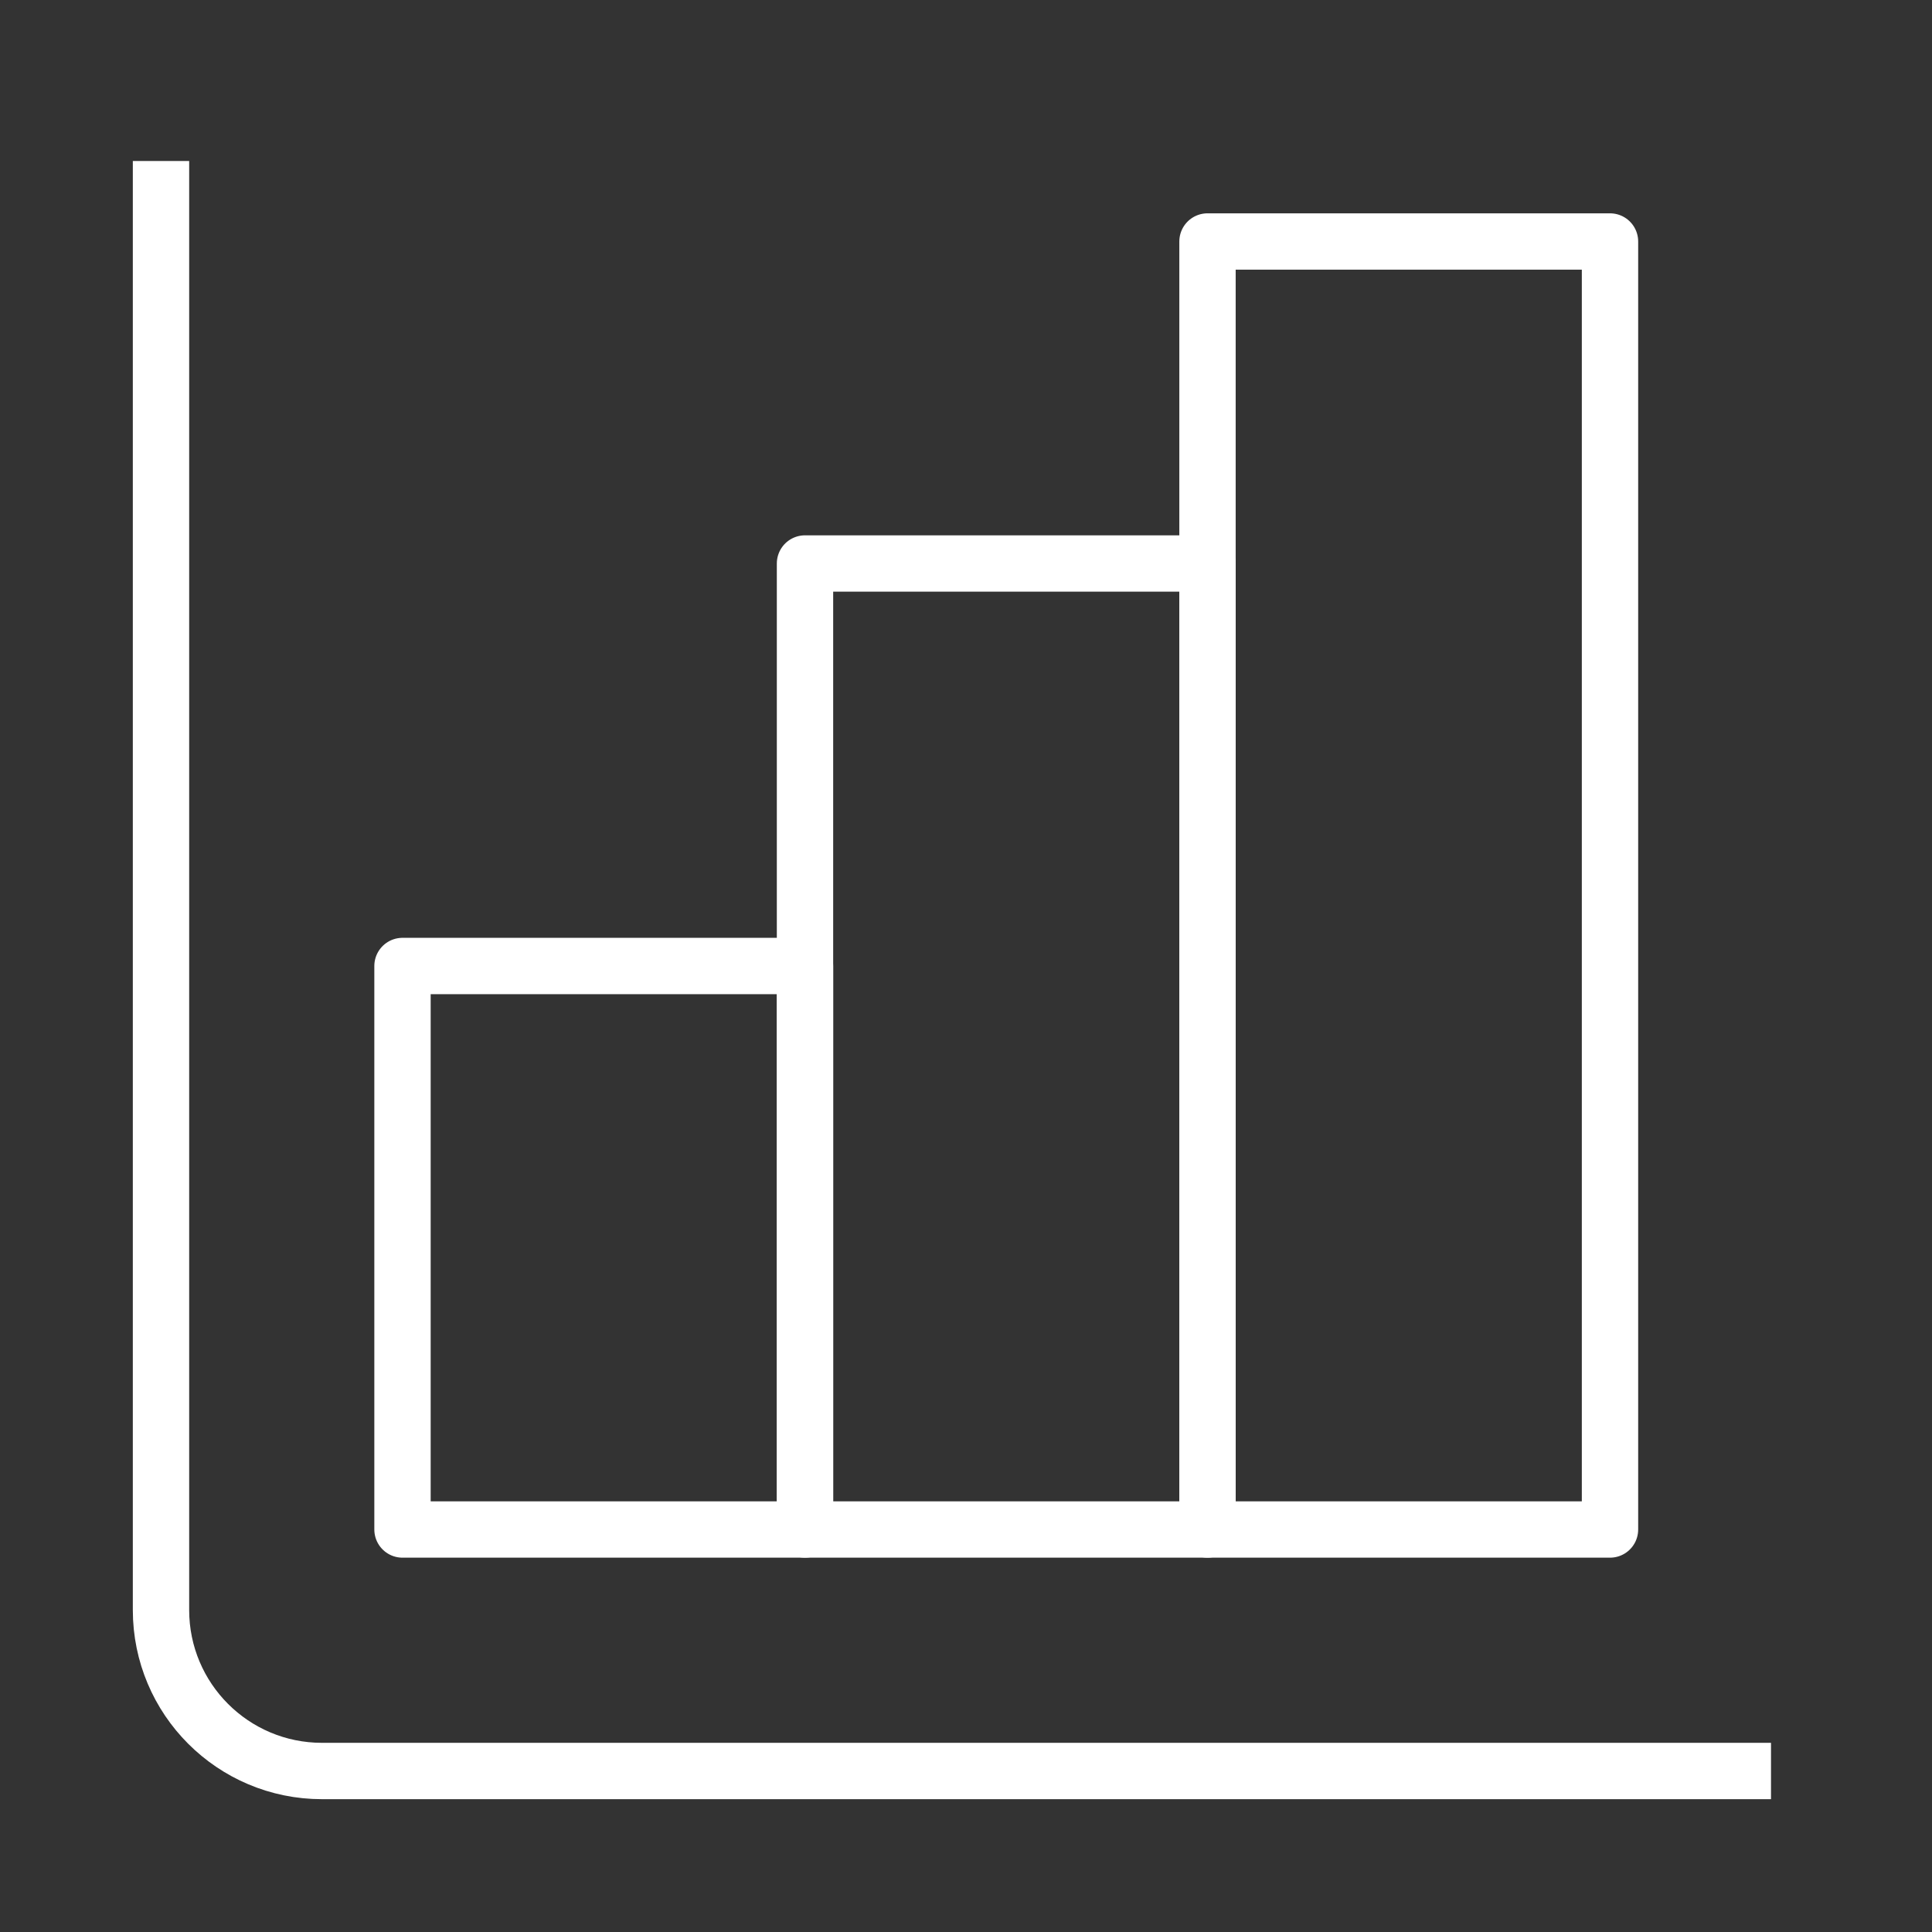
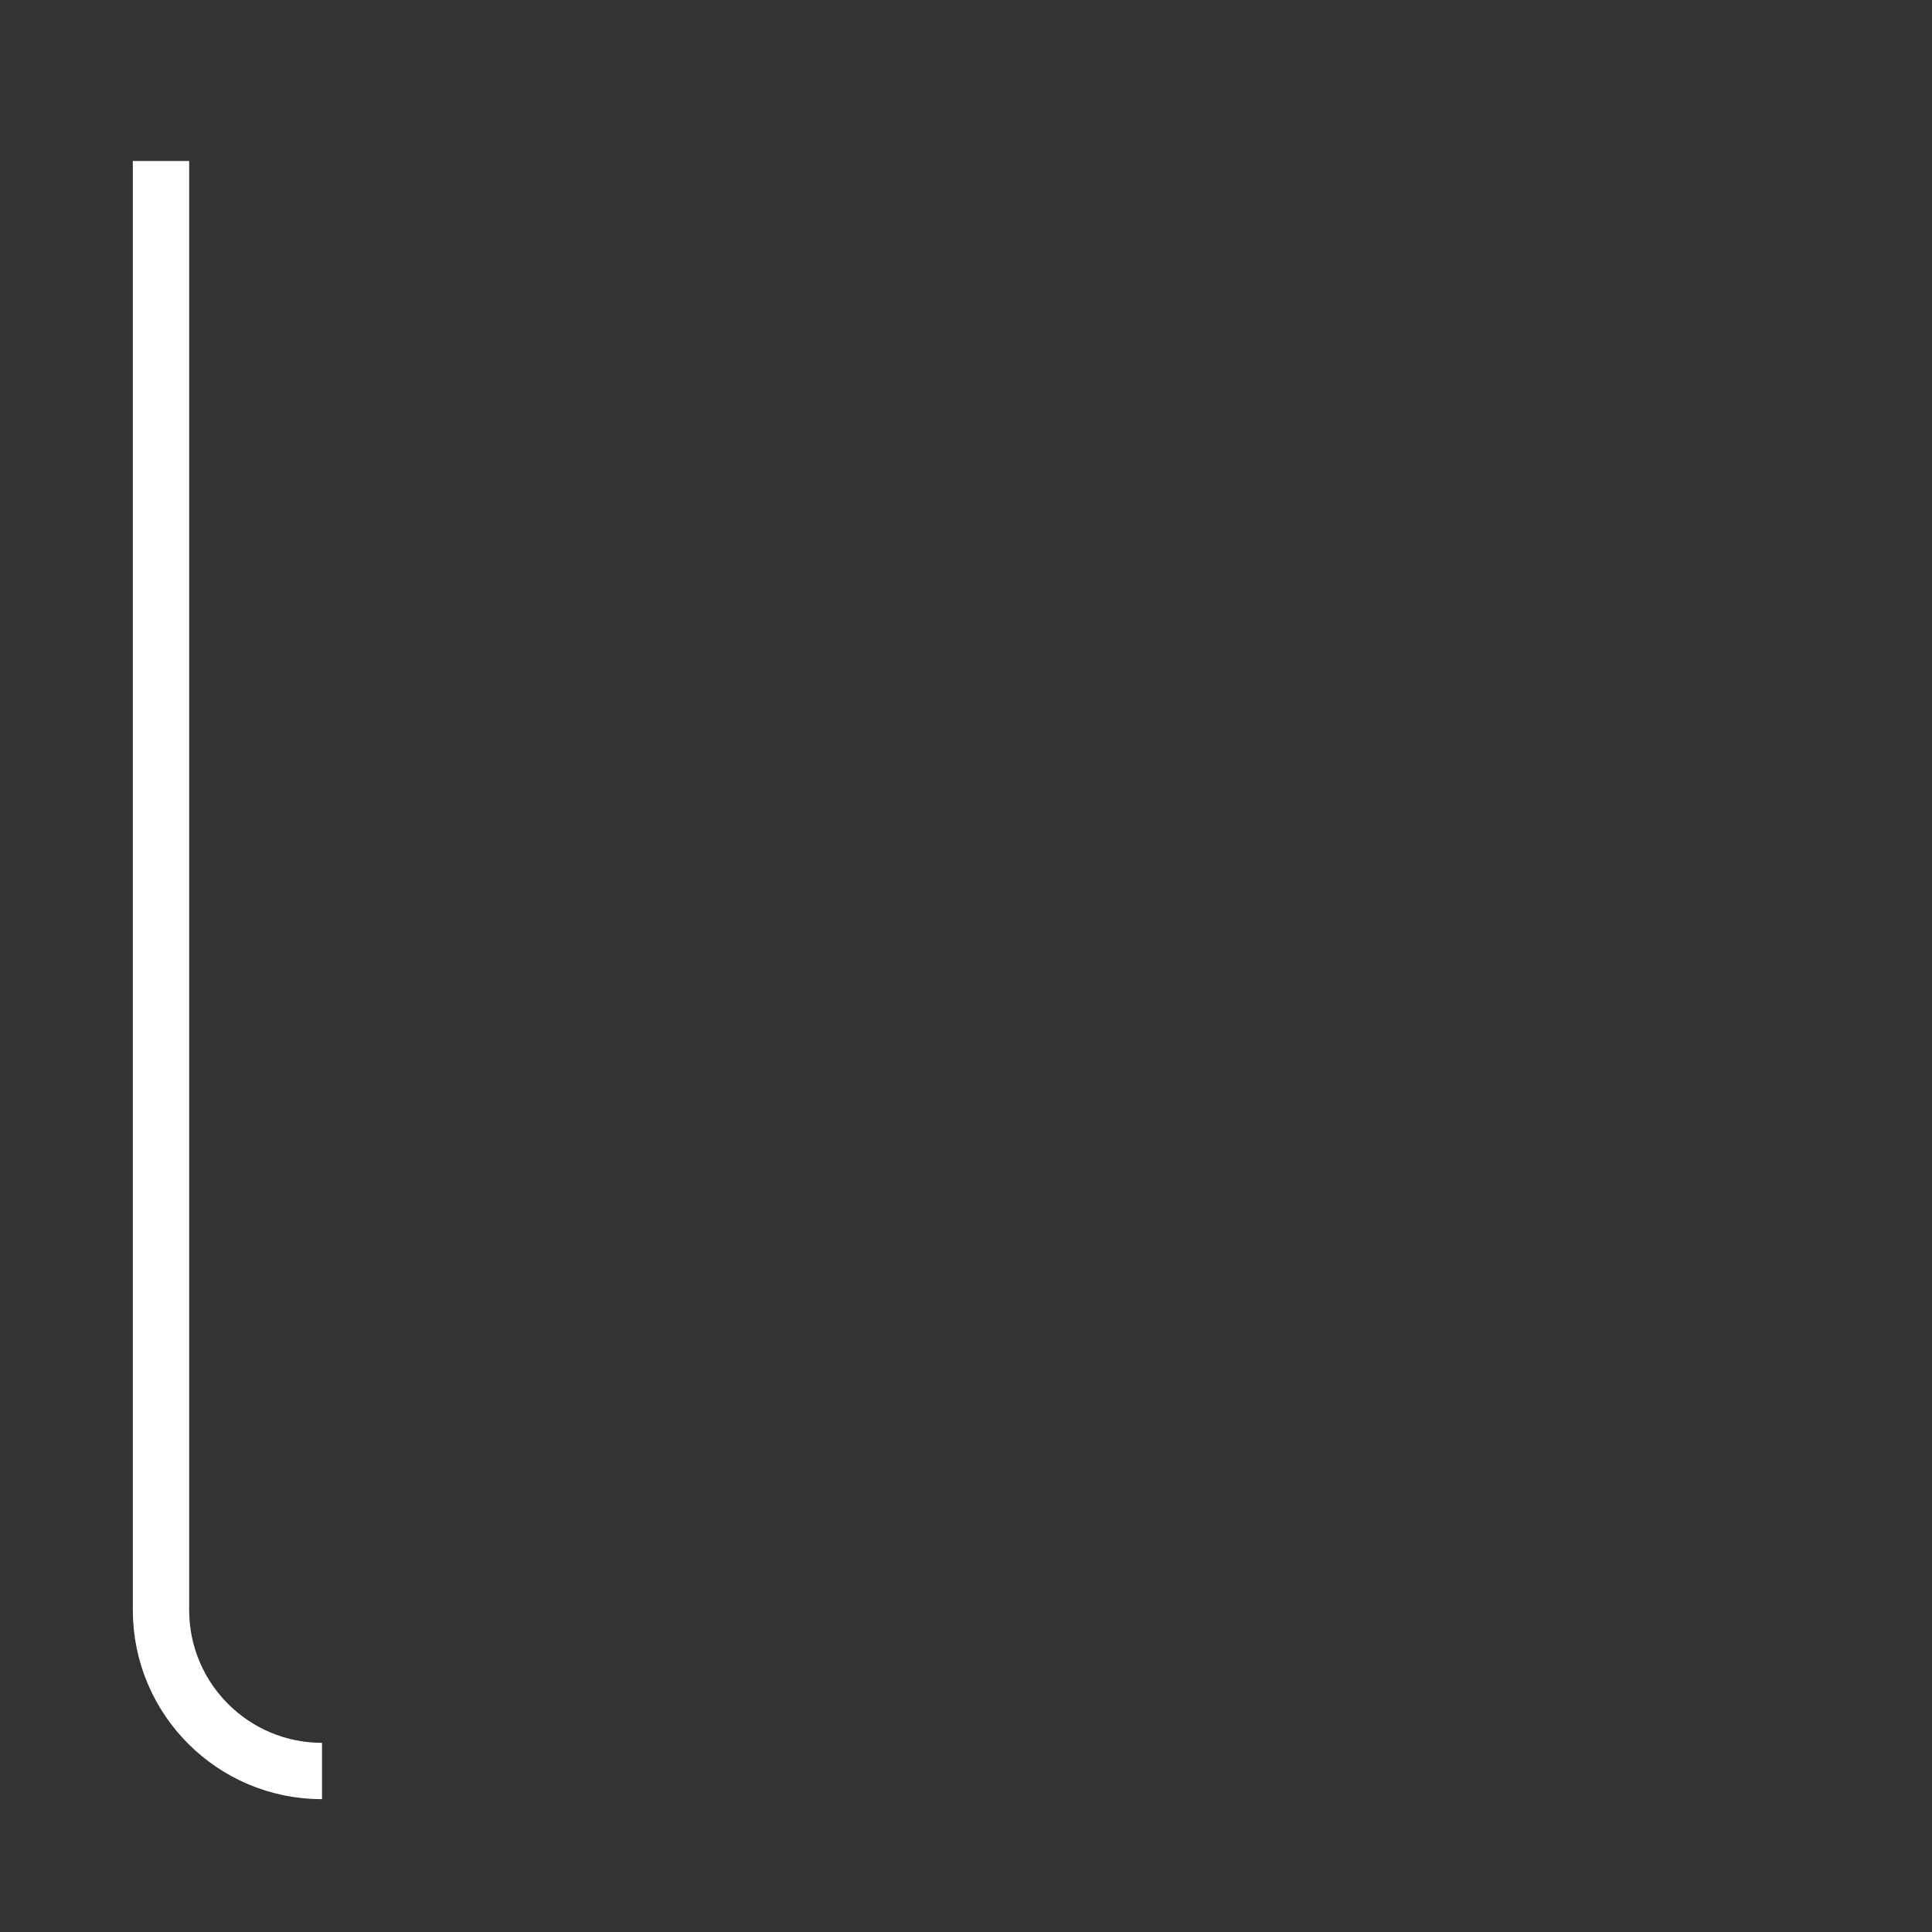
<svg xmlns="http://www.w3.org/2000/svg" width="24" height="24" viewBox="0 0 24 24" fill="none">
  <rect x="0" y="0" width="24" height="24" fill="#333333" stroke="none" />
-   <path d="M2 2V20C2 21.105 2.895 22 4 22H22" stroke="white" stroke-width="0.7" stroke-linejoin="round" />
-   <rect x="15" y="3" width="5" height="16" stroke="white" stroke-width="0.7" stroke-linejoin="round" />
-   <rect x="10" y="7" width="5" height="12" stroke="white" stroke-width="0.7" stroke-linejoin="round" />
-   <rect x="5" y="12" width="5" height="7" stroke="white" stroke-width="0.7" stroke-linejoin="round" />
+   <path d="M2 2V20C2 21.105 2.895 22 4 22" stroke="white" stroke-width="0.7" stroke-linejoin="round" />
</svg>